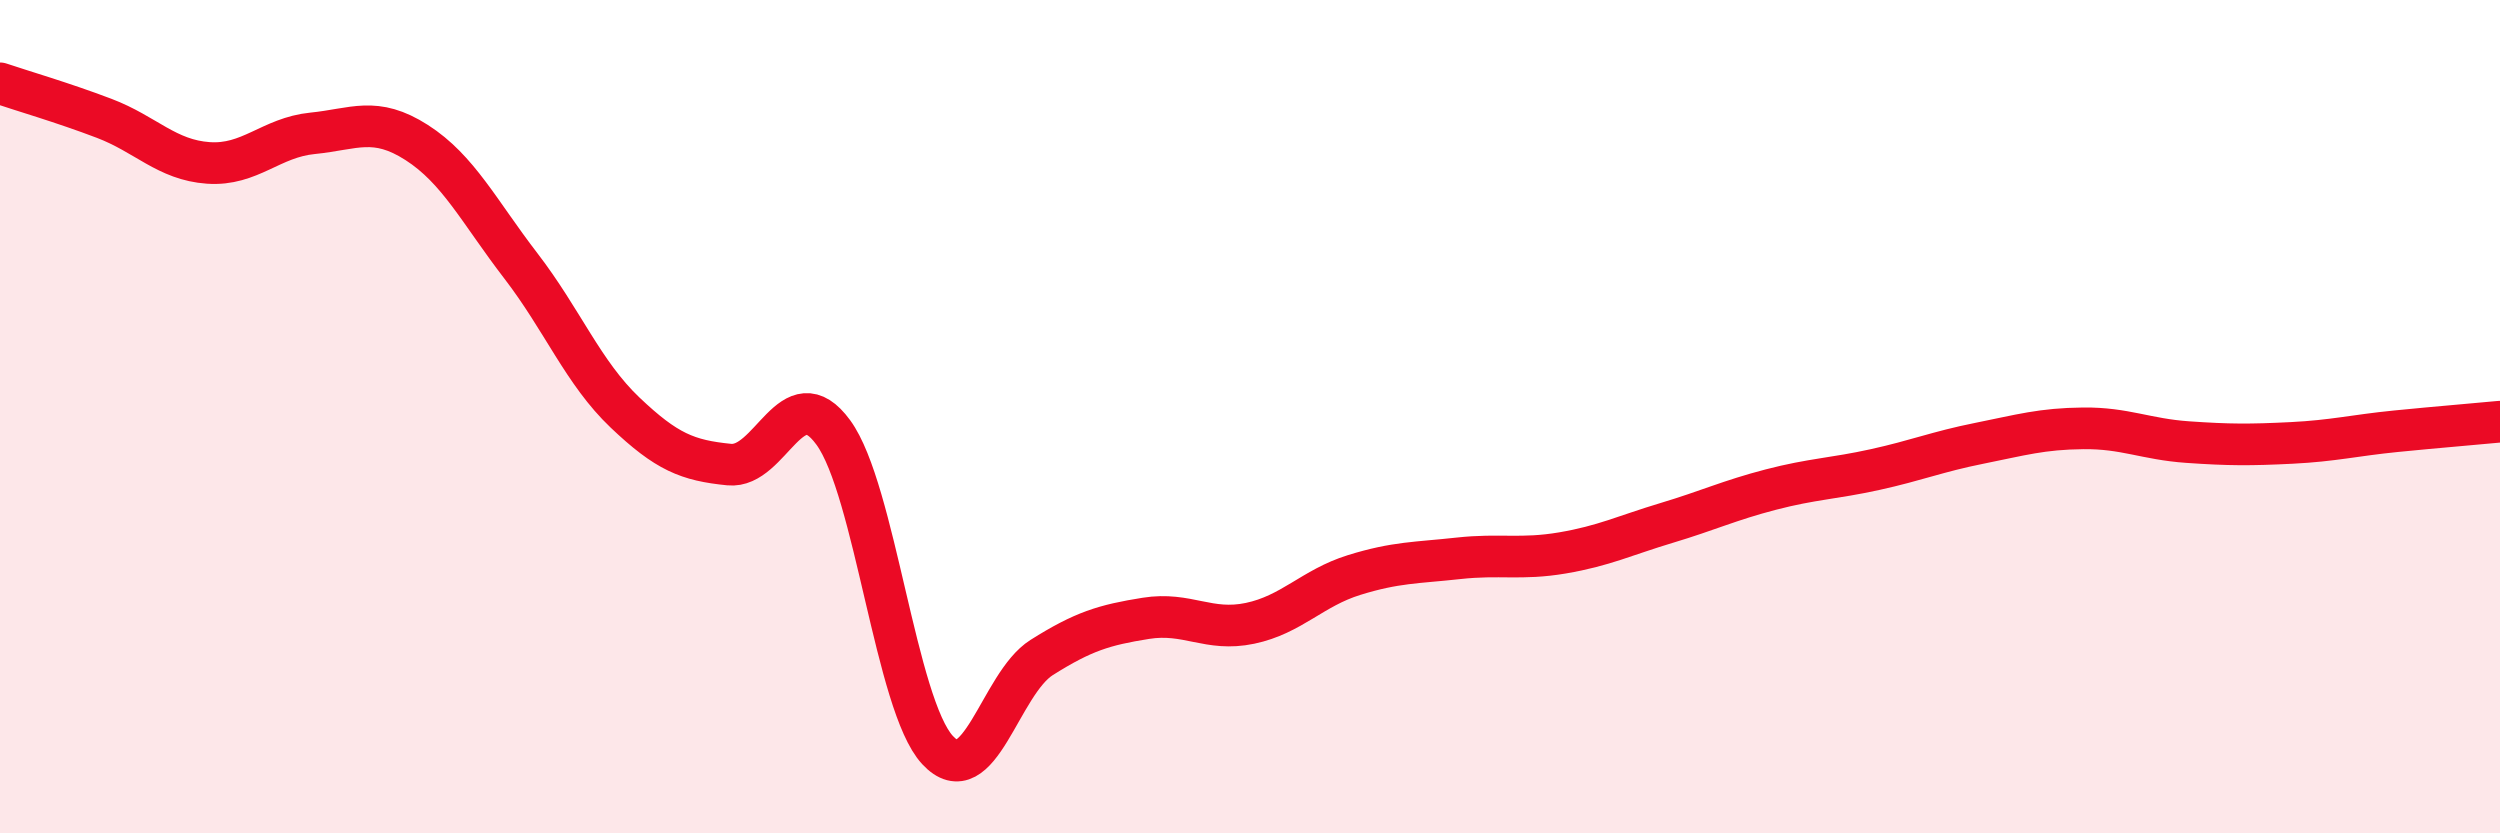
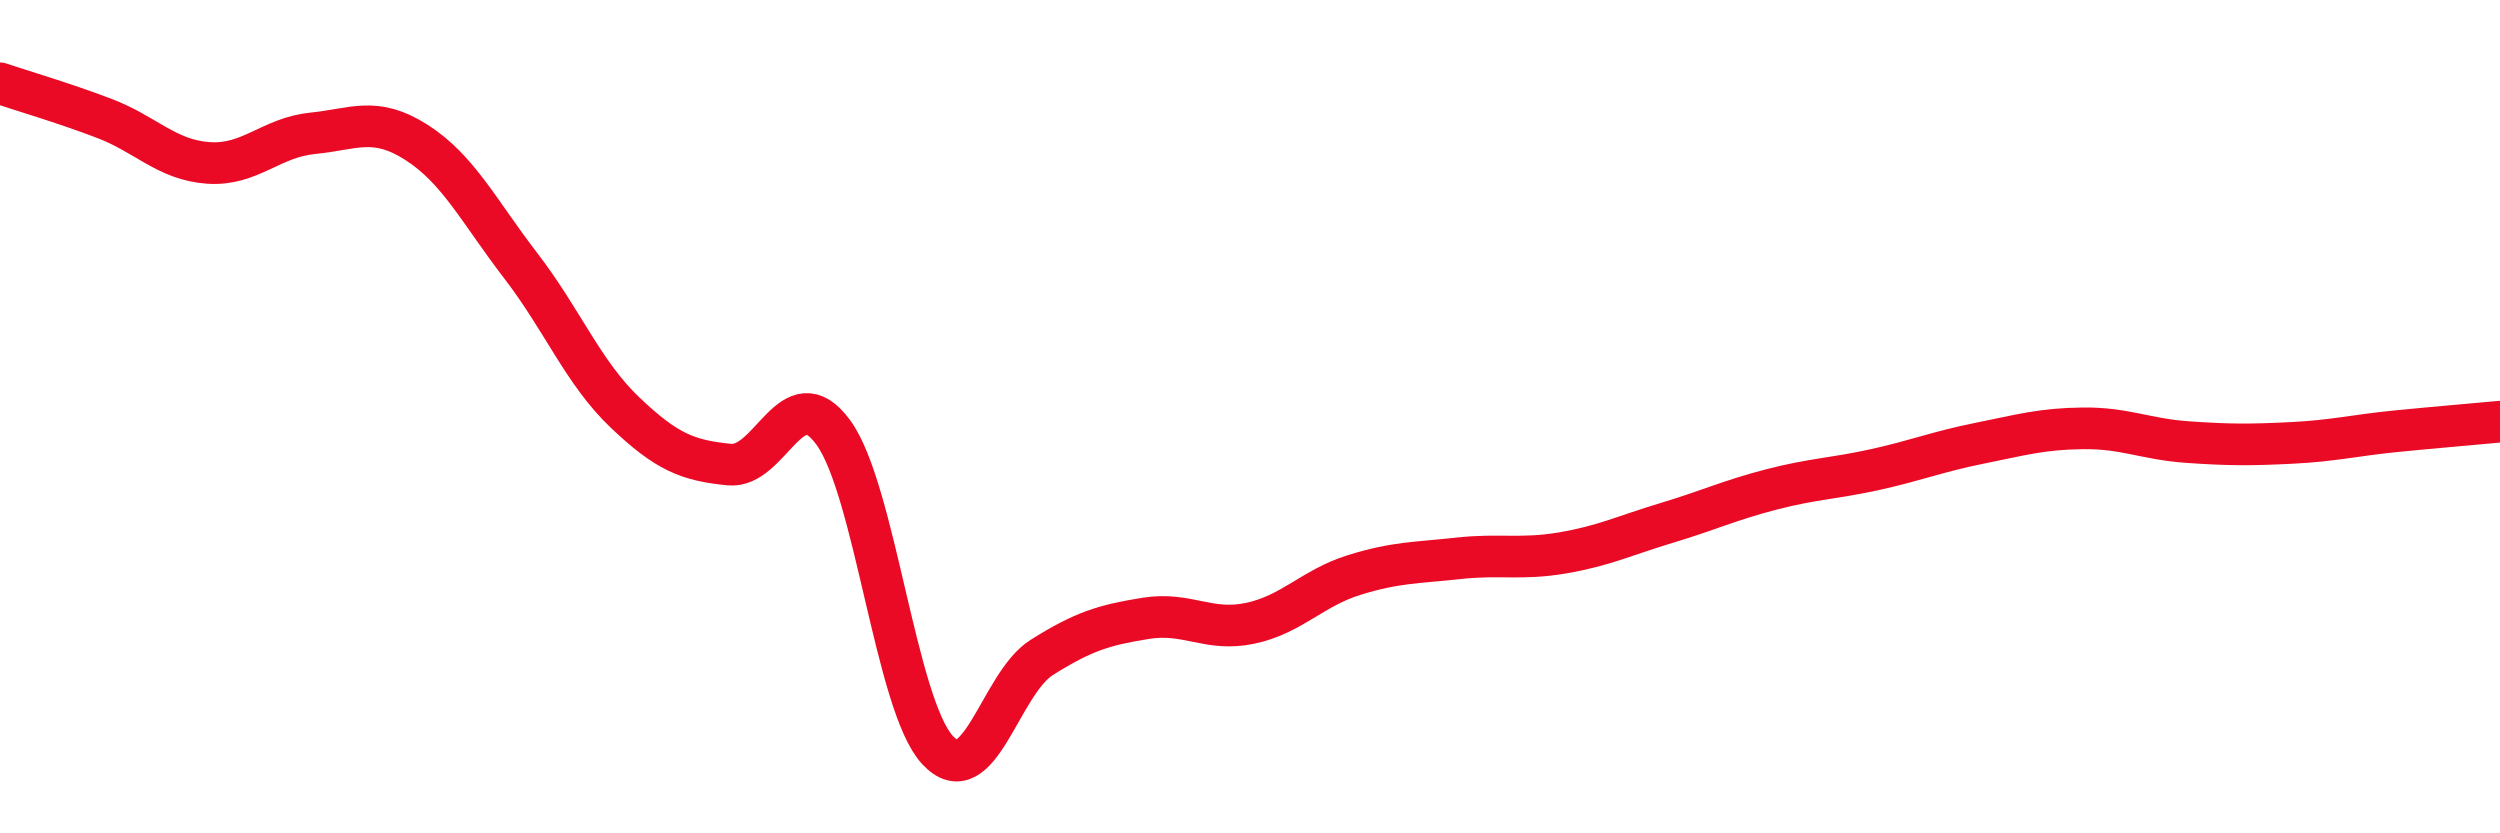
<svg xmlns="http://www.w3.org/2000/svg" width="60" height="20" viewBox="0 0 60 20">
-   <path d="M 0,2 C 0.5,2.17 1.5,2.46 2.5,2.84 C 3.5,3.22 4,3.84 5,3.91 C 6,3.98 6.5,3.3 7.5,3.2 C 8.5,3.1 9,2.78 10,3.42 C 11,4.06 11.5,5.08 12.5,6.38 C 13.5,7.68 14,8.95 15,9.9 C 16,10.85 16.5,11.05 17.5,11.15 C 18.5,11.25 19,9.01 20,10.38 C 21,11.75 21.5,16.92 22.5,18 C 23.5,19.08 24,16.41 25,15.78 C 26,15.15 26.5,15 27.5,14.84 C 28.5,14.68 29,15.17 30,14.96 C 31,14.75 31.5,14.11 32.5,13.8 C 33.5,13.49 34,13.51 35,13.4 C 36,13.29 36.5,13.44 37.5,13.27 C 38.5,13.1 39,12.85 40,12.55 C 41,12.25 41.5,12.01 42.5,11.75 C 43.5,11.49 44,11.49 45,11.27 C 46,11.05 46.5,10.84 47.5,10.64 C 48.5,10.44 49,10.29 50,10.28 C 51,10.27 51.5,10.54 52.5,10.61 C 53.5,10.68 54,10.68 55,10.63 C 56,10.58 56.5,10.45 57.5,10.35 C 58.5,10.25 59.5,10.17 60,10.12L60 20L0 20Z" fill="#EB0A25" opacity="0.1" stroke-linecap="round" stroke-linejoin="round" />
  <path d="M 0,2 C 0.5,2.17 1.5,2.46 2.5,2.84 C 3.5,3.22 4,3.84 5,3.91 C 6,3.98 6.5,3.3 7.5,3.2 C 8.5,3.1 9,2.78 10,3.42 C 11,4.06 11.5,5.08 12.5,6.38 C 13.5,7.68 14,8.95 15,9.9 C 16,10.85 16.5,11.05 17.5,11.15 C 18.5,11.25 19,9.01 20,10.38 C 21,11.75 21.5,16.92 22.5,18 C 23.5,19.08 24,16.41 25,15.78 C 26,15.15 26.5,15 27.5,14.84 C 28.5,14.68 29,15.17 30,14.96 C 31,14.75 31.5,14.11 32.5,13.8 C 33.5,13.49 34,13.51 35,13.4 C 36,13.29 36.5,13.44 37.5,13.27 C 38.5,13.1 39,12.85 40,12.55 C 41,12.25 41.5,12.01 42.5,11.75 C 43.5,11.49 44,11.49 45,11.27 C 46,11.05 46.5,10.84 47.5,10.64 C 48.5,10.44 49,10.29 50,10.28 C 51,10.27 51.5,10.54 52.5,10.61 C 53.5,10.68 54,10.68 55,10.63 C 56,10.58 56.5,10.45 57.5,10.35 C 58.5,10.25 59.5,10.17 60,10.12" stroke="#EB0A25" stroke-width="1" fill="none" stroke-linecap="round" stroke-linejoin="round" />
</svg>